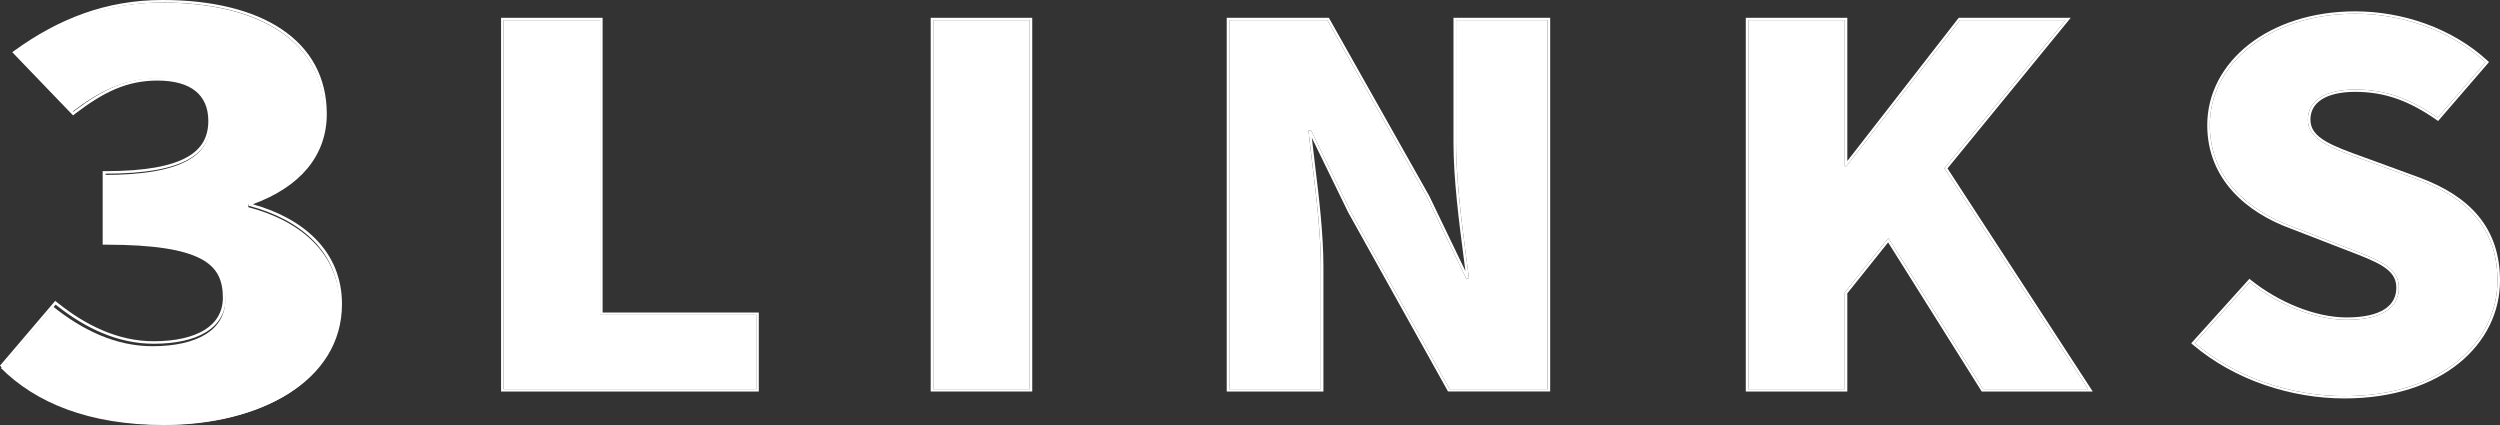
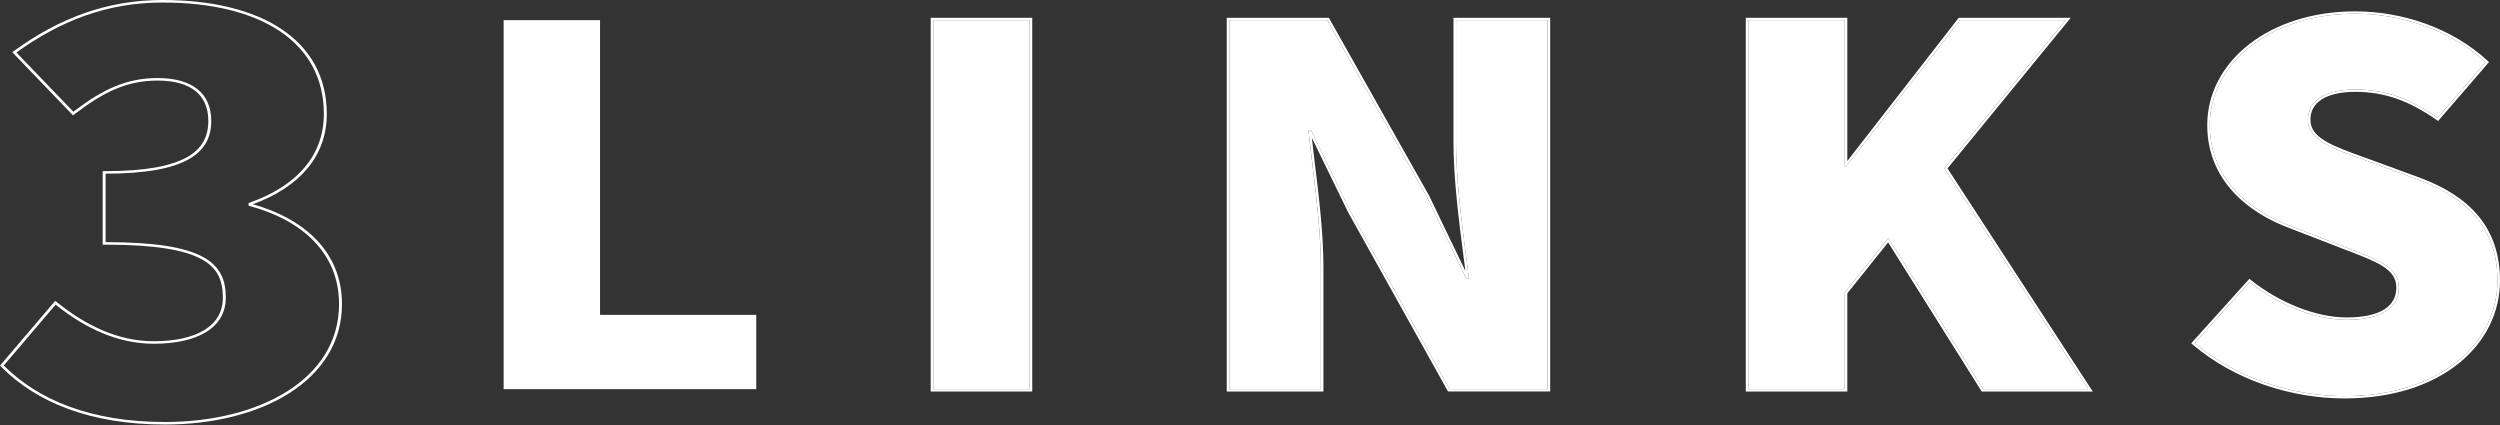
<svg xmlns="http://www.w3.org/2000/svg" id="_レイヤー_1" data-name="レイヤー 1" viewBox="0 0 212 36.04">
  <rect x="0" y="0" width="212" height="36.04" fill="#333333" stroke="none" />
  <defs>
    <style>
      .cls-1 {
        fill-rule: evenodd;
      }

      .cls-1, .cls-2 {
        fill: #ffffff;
        stroke-width: 0px;
      }
    </style>
  </defs>
  <path class="cls-2" d="M198.811,33.588c-4.431,0-9.181-1.512-12.698-4.494l4.659-5.166c2.375,1.89,5.527,3.192,8.222,3.192,3.014,0,4.43-1.05,4.43-2.73,0-1.806-1.873-2.394-4.796-3.528l-4.339-1.68c-3.562-1.302-6.897-4.032-6.897-8.568,0-5.25,5.116-9.45,12.332-9.45,3.928,0,8.085,1.386,11.054,4.116l-4.065,4.704c-2.238-1.554-4.339-2.394-6.989-2.394-2.512,0-4.019.924-4.019,2.562,0,1.764,2.101,2.436,5.116,3.528l4.247,1.554c4.202,1.554,6.715,4.158,6.715,8.568,0,5.208-4.751,9.786-12.972,9.786Z" />
  <path class="cls-1" d="M186.113,29.094c3.517,2.982,8.267,4.494,12.698,4.494,8.221,0,12.971-4.578,12.971-9.786,0-4.41-2.512-7.014-6.714-8.568l-4.247-1.554c-.141-.051-.279-.101-.415-.15-2.791-1.007-4.701-1.696-4.701-3.378,0-1.638,1.507-2.562,4.019-2.562,2.65,0,4.751.84,6.989,2.394l4.065-4.704c-2.969-2.73-7.126-4.116-11.054-4.116-7.216,0-12.332,4.2-12.332,9.45,0,4.536,3.334,7.266,6.897,8.568l4.339,1.68c.2.077.394.152.584.225,2.586.995,4.212,1.62,4.212,3.303,0,1.68-1.416,2.73-4.43,2.73-2.633,0-5.702-1.243-8.056-3.062-.056-.043-.111-.086-.166-.13l-4.659,5.166ZM198.544,21.046l-4.335-1.679c-.001-0-.002-.001-.002-.001-3.611-1.32-7.032-4.107-7.032-8.753,0-5.39,5.247-9.65,12.549-9.65,3.98,0,8.194,1.403,11.207,4.175l.138.126-4.318,4.997-.169-.118c-2.213-1.536-4.269-2.354-6.858-2.354-1.231,0-2.187.227-2.828.632-.631.398-.973.977-.973,1.73,0,.787.457,1.342,1.326,1.847.799.465,1.906.865,3.241,1.347.134.049.271.098.41.148l4.249,1.554c2.125.786,3.841,1.844,5.025,3.278,1.186,1.436,1.826,3.234,1.826,5.476,0,5.341-4.874,9.986-13.189,9.986-4.481,0-9.285-1.528-12.845-4.547l-.152-.129,4.933-5.469.167.134c2.348,1.868,5.451,3.143,8.08,3.143,1.485,0,2.541-.26,3.22-.699.668-.432.993-1.05.993-1.831,0-.417-.108-.755-.306-1.048-.2-.295-.499-.554-.9-.802-.701-.432-1.67-.805-2.872-1.268-.189-.073-.384-.148-.585-.226,0-0,0,0,0,0Z" />
  <path class="cls-2" d="M148.259,33V1.71h8.176v12.39h.137l9.637-12.39h8.953l-10.277,12.558,12.195,18.732h-8.907l-8.038-12.81-3.7,4.62v8.19h-8.176Z" />
  <path class="cls-1" d="M148.259,33h8.176v-8.19l3.7-4.62,8.038,12.81h8.907l-12.195-18.732,10.277-12.558h-8.953l-9.637,12.39h-.137V1.71h-8.176v31.29ZM156.652,13.653V1.51h-8.61v31.69h8.61v-8.324l3.461-4.321,7.935,12.645h9.416l-12.317-18.919,10.45-12.771h-9.499l-9.446,12.143Z" />
  <path class="cls-2" d="M104.244,33V1.71h8.312l8.45,14.994,3.334,6.93h.229c-.411-3.318-1.096-7.812-1.096-11.55V1.71h7.764v31.29h-8.312l-8.405-15.078-3.334-6.846h-.228c.365,3.486,1.05,7.77,1.05,11.55v10.374h-7.764Z" />
  <path class="cls-1" d="M104.244,33h7.765v-10.374c0-2.786-.373-5.845-.715-8.657-.113-.931-.223-1.835-.315-2.693-.007-.067-.014-.134-.021-.2h.228l3.335,6.846,8.404,15.078h8.313V1.71h-7.765v10.374c0,3.099.471,6.717.866,9.754.072.553.141,1.087.205,1.596.009.067.017.134.025.2h-.228l-3.335-6.93-8.449-14.994h-8.313v31.29ZM124.269,22.991l-3.064-6.368-8.516-15.113h-8.663v31.69h8.2v-10.574c0-2.798-.374-5.875-.717-8.69-.094-.776-.186-1.532-.267-2.257l3.08,6.324,8.47,15.196h8.663V1.51h-8.2v10.574c0,3.112.473,6.745.868,9.783.051.385.099.76.146,1.124Z" />
  <path class="cls-2" d="M79.141,33V1.71h8.176v31.29h-8.176Z" />
  <path class="cls-1" d="M79.141,33h8.176V1.71h-8.176v31.29ZM78.923,33.2V1.51h8.611v31.69h-8.611Z" />
  <path class="cls-2" d="M42.708,33V1.71h8.176v24.99h13.246v6.3h-21.421Z" />
-   <path class="cls-1" d="M42.708,33h21.421v-6.3h-13.246V1.71h-8.176v31.29ZM51.101,26.5V1.51h-8.611v31.69h21.856v-6.7h-13.246Z" />
-   <path class="cls-2" d="M13.903,36.04c-6.396,0-10.895-1.903-13.822-4.826l4.445-5.197c2.439,1.949,5.258,3.341,8.401,3.341,3.74,0,6.179-1.346,6.179-3.944,0-2.97-1.843-4.733-10.299-4.733v-5.847c6.884,0,9.052-1.763,9.052-4.501,0-2.367-1.626-3.666-4.607-3.666-2.71,0-4.77,1.021-7.209,2.877L1.166,4.485C4.906,1.794,8.917.216,13.687.216c8.347,0,13.822,3.341,13.822,9.513,0,3.434-2.168,6.125-6.45,7.61v.232c4.445,1.16,7.751,3.944,7.751,8.399,0,6.45-6.884,10.07-14.906,10.07Z" />
  <path class="cls-1" d="M0,31.004l4.682-5.492.205.165c2.392,1.917,5.123,3.26,8.145,3.26,1.821,0,3.292-.329,4.301-.951.998-.614,1.566-1.527,1.566-2.752,0-.72-.112-1.349-.394-1.891-.28-.538-.736-1.001-1.447-1.383-1.438-.772-3.924-1.212-8.102-1.212h-.249v-6.234h.249c3.392,0,5.571-.437,6.898-1.181,1.304-.73,1.811-1.772,1.811-3.075,0-1.133-.387-1.979-1.094-2.544-.71-.568-1.781-.881-3.216-.881-2.592,0-4.573.973-6.969,2.803l-.193.148L1.041,4.426l.189-.137C4.965,1.593,8.99,0,13.783,0c4.166,0,7.646.836,10.091,2.47,2.453,1.639,3.838,4.066,3.838,7.19,0,1.745-.55,3.31-1.649,4.629-1.053,1.263-2.601,2.288-4.624,3.031,4.333,1.217,7.561,4.025,7.561,8.467,0,3.276-1.747,5.838-4.501,7.574-2.748,1.732-6.491,2.639-10.501,2.639-6.393,0-10.919-1.911-13.869-4.867l-.129-.129ZM21.079,17.217c4.238-1.474,6.384-4.147,6.384-7.557C27.463,3.532,22.045.214,13.783.214,9.062.214,5.093,1.781,1.391,4.453l4.828,5.022c.063-.048.125-.095.187-.142,2.333-1.753,4.335-2.715,6.948-2.715,2.95,0,4.56,1.29,4.56,3.64,0,2.719-2.146,4.469-8.959,4.469v5.806c8.369,0,10.193,1.751,10.193,4.7,0,2.58-2.414,3.917-6.116,3.917-3.032,0-5.759-1.313-8.13-3.171-.062-.048-.123-.097-.184-.146L.318,30.994c2.897,2.903,7.349,4.792,13.68,4.792,7.94,0,14.753-3.594,14.753-9.999,0-4.423-3.272-7.188-7.671-8.34v-.23Z" />
</svg>